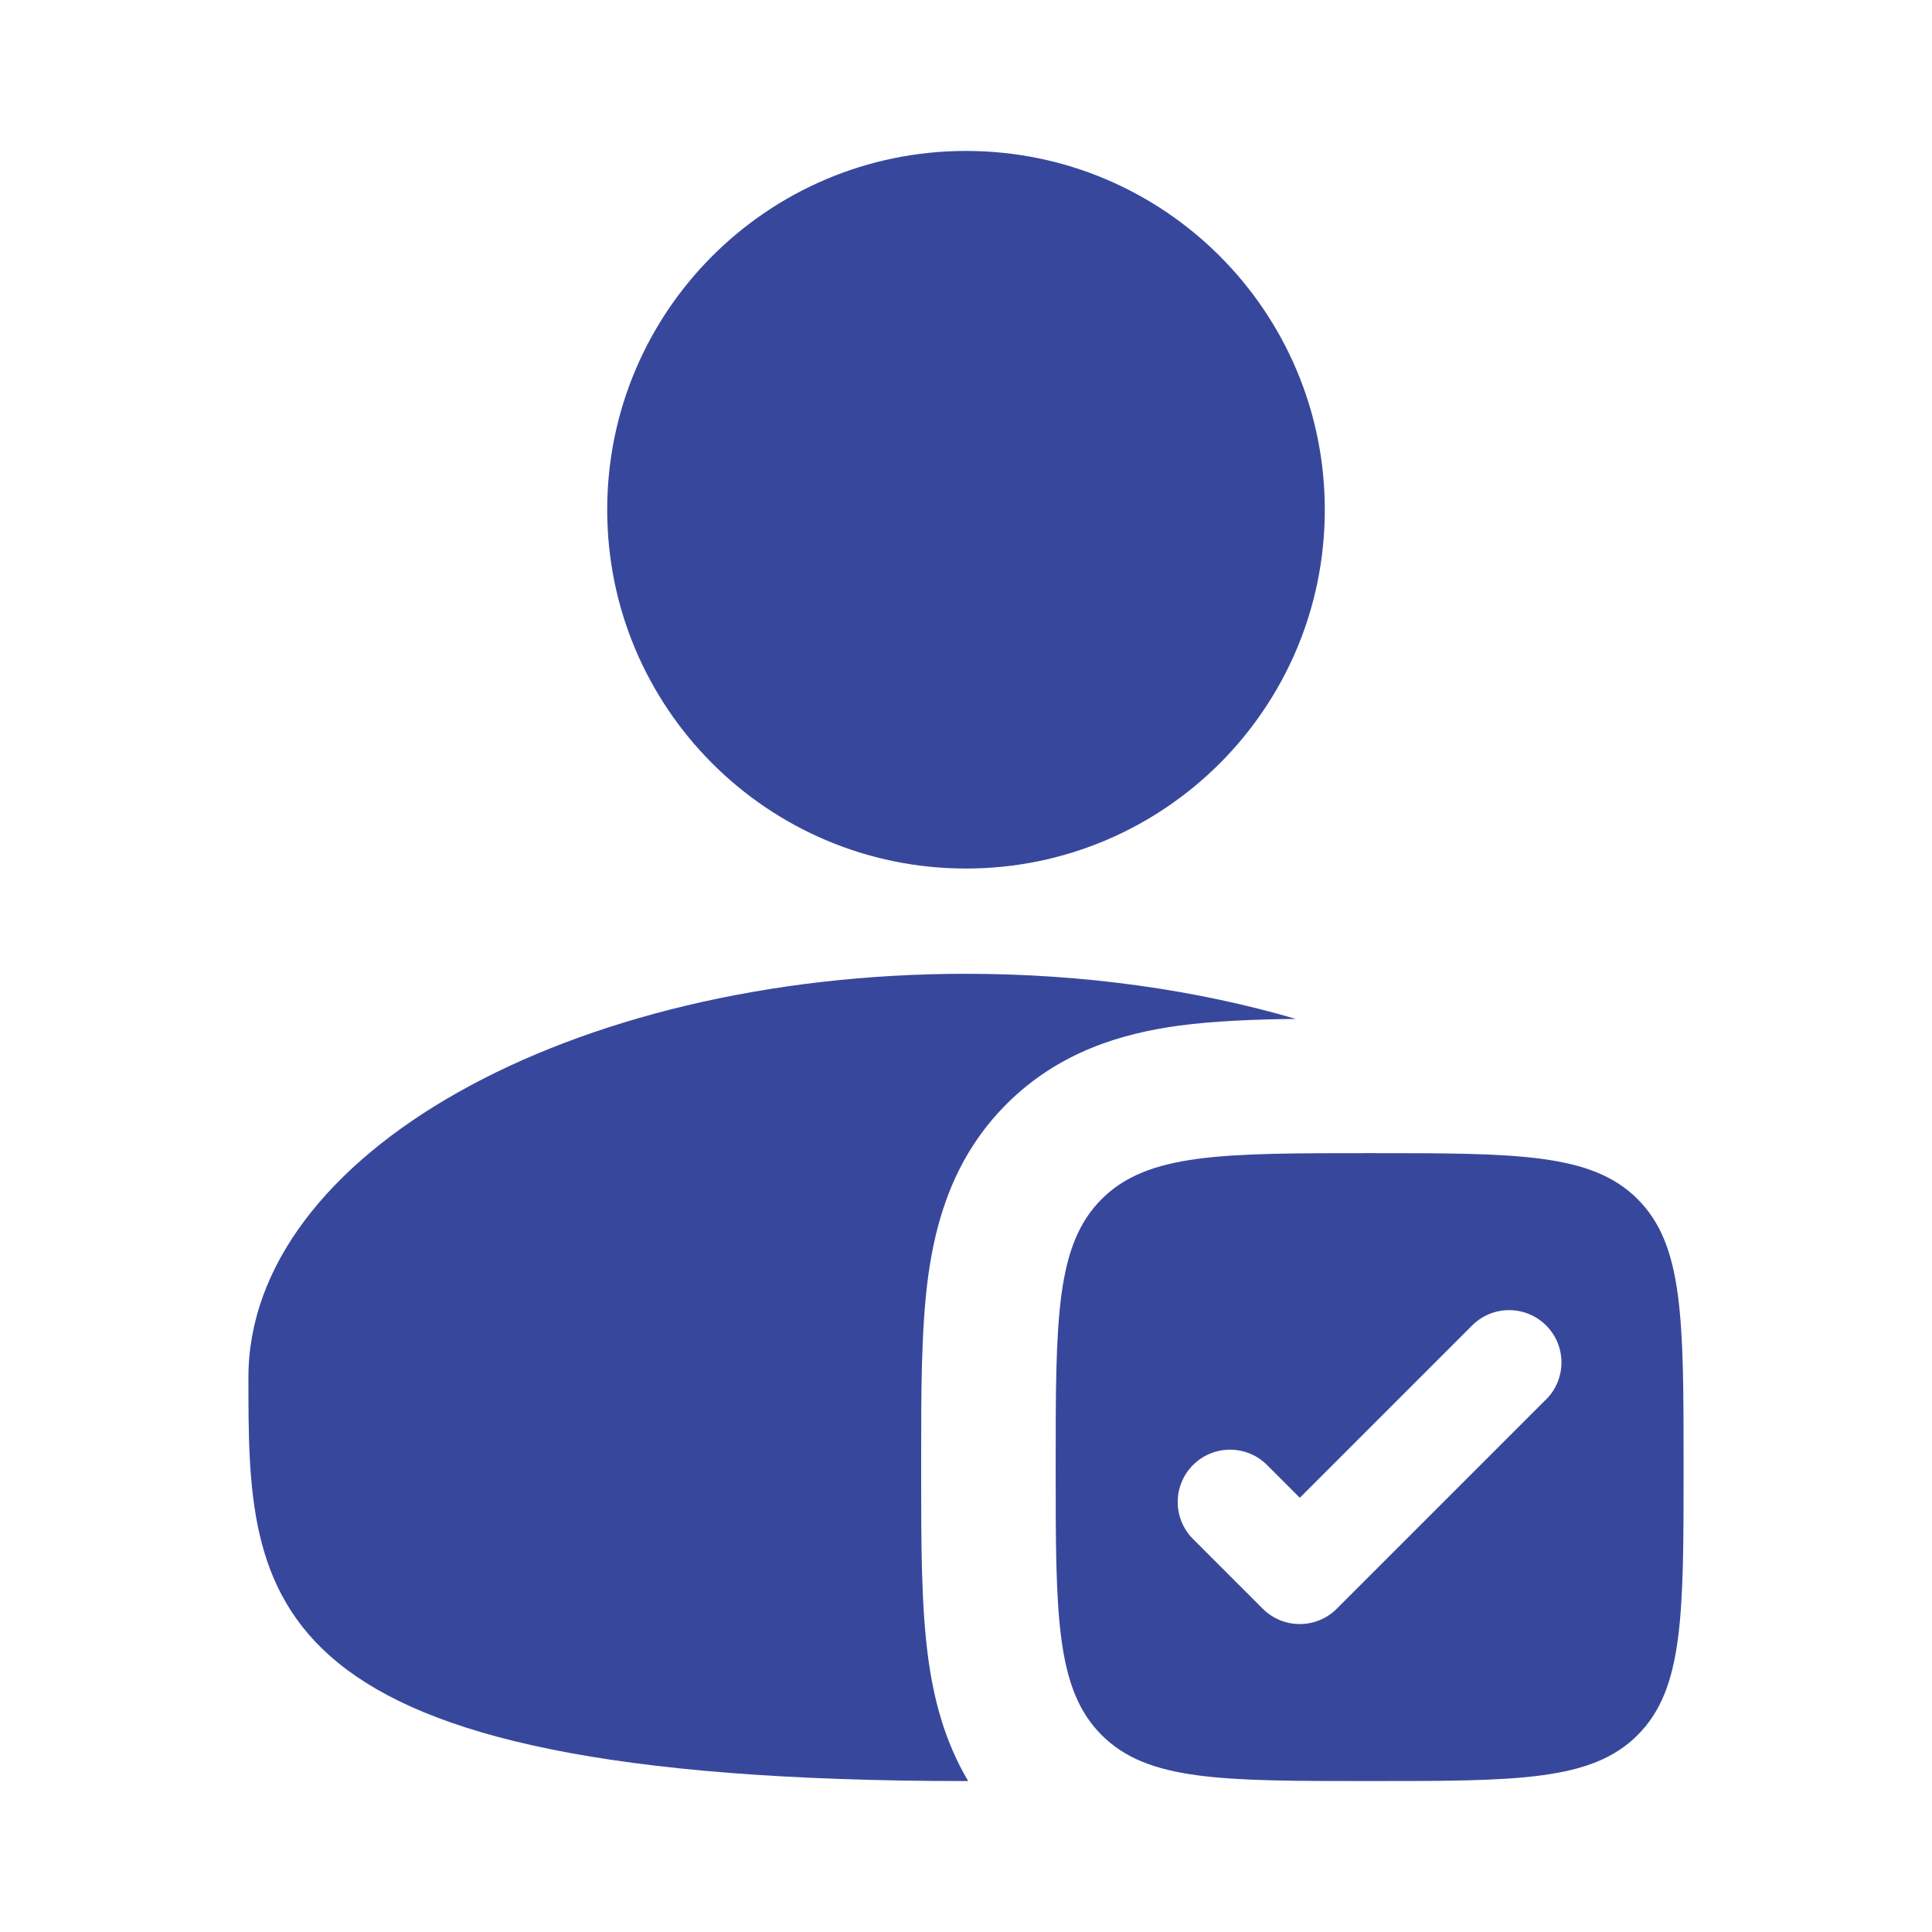
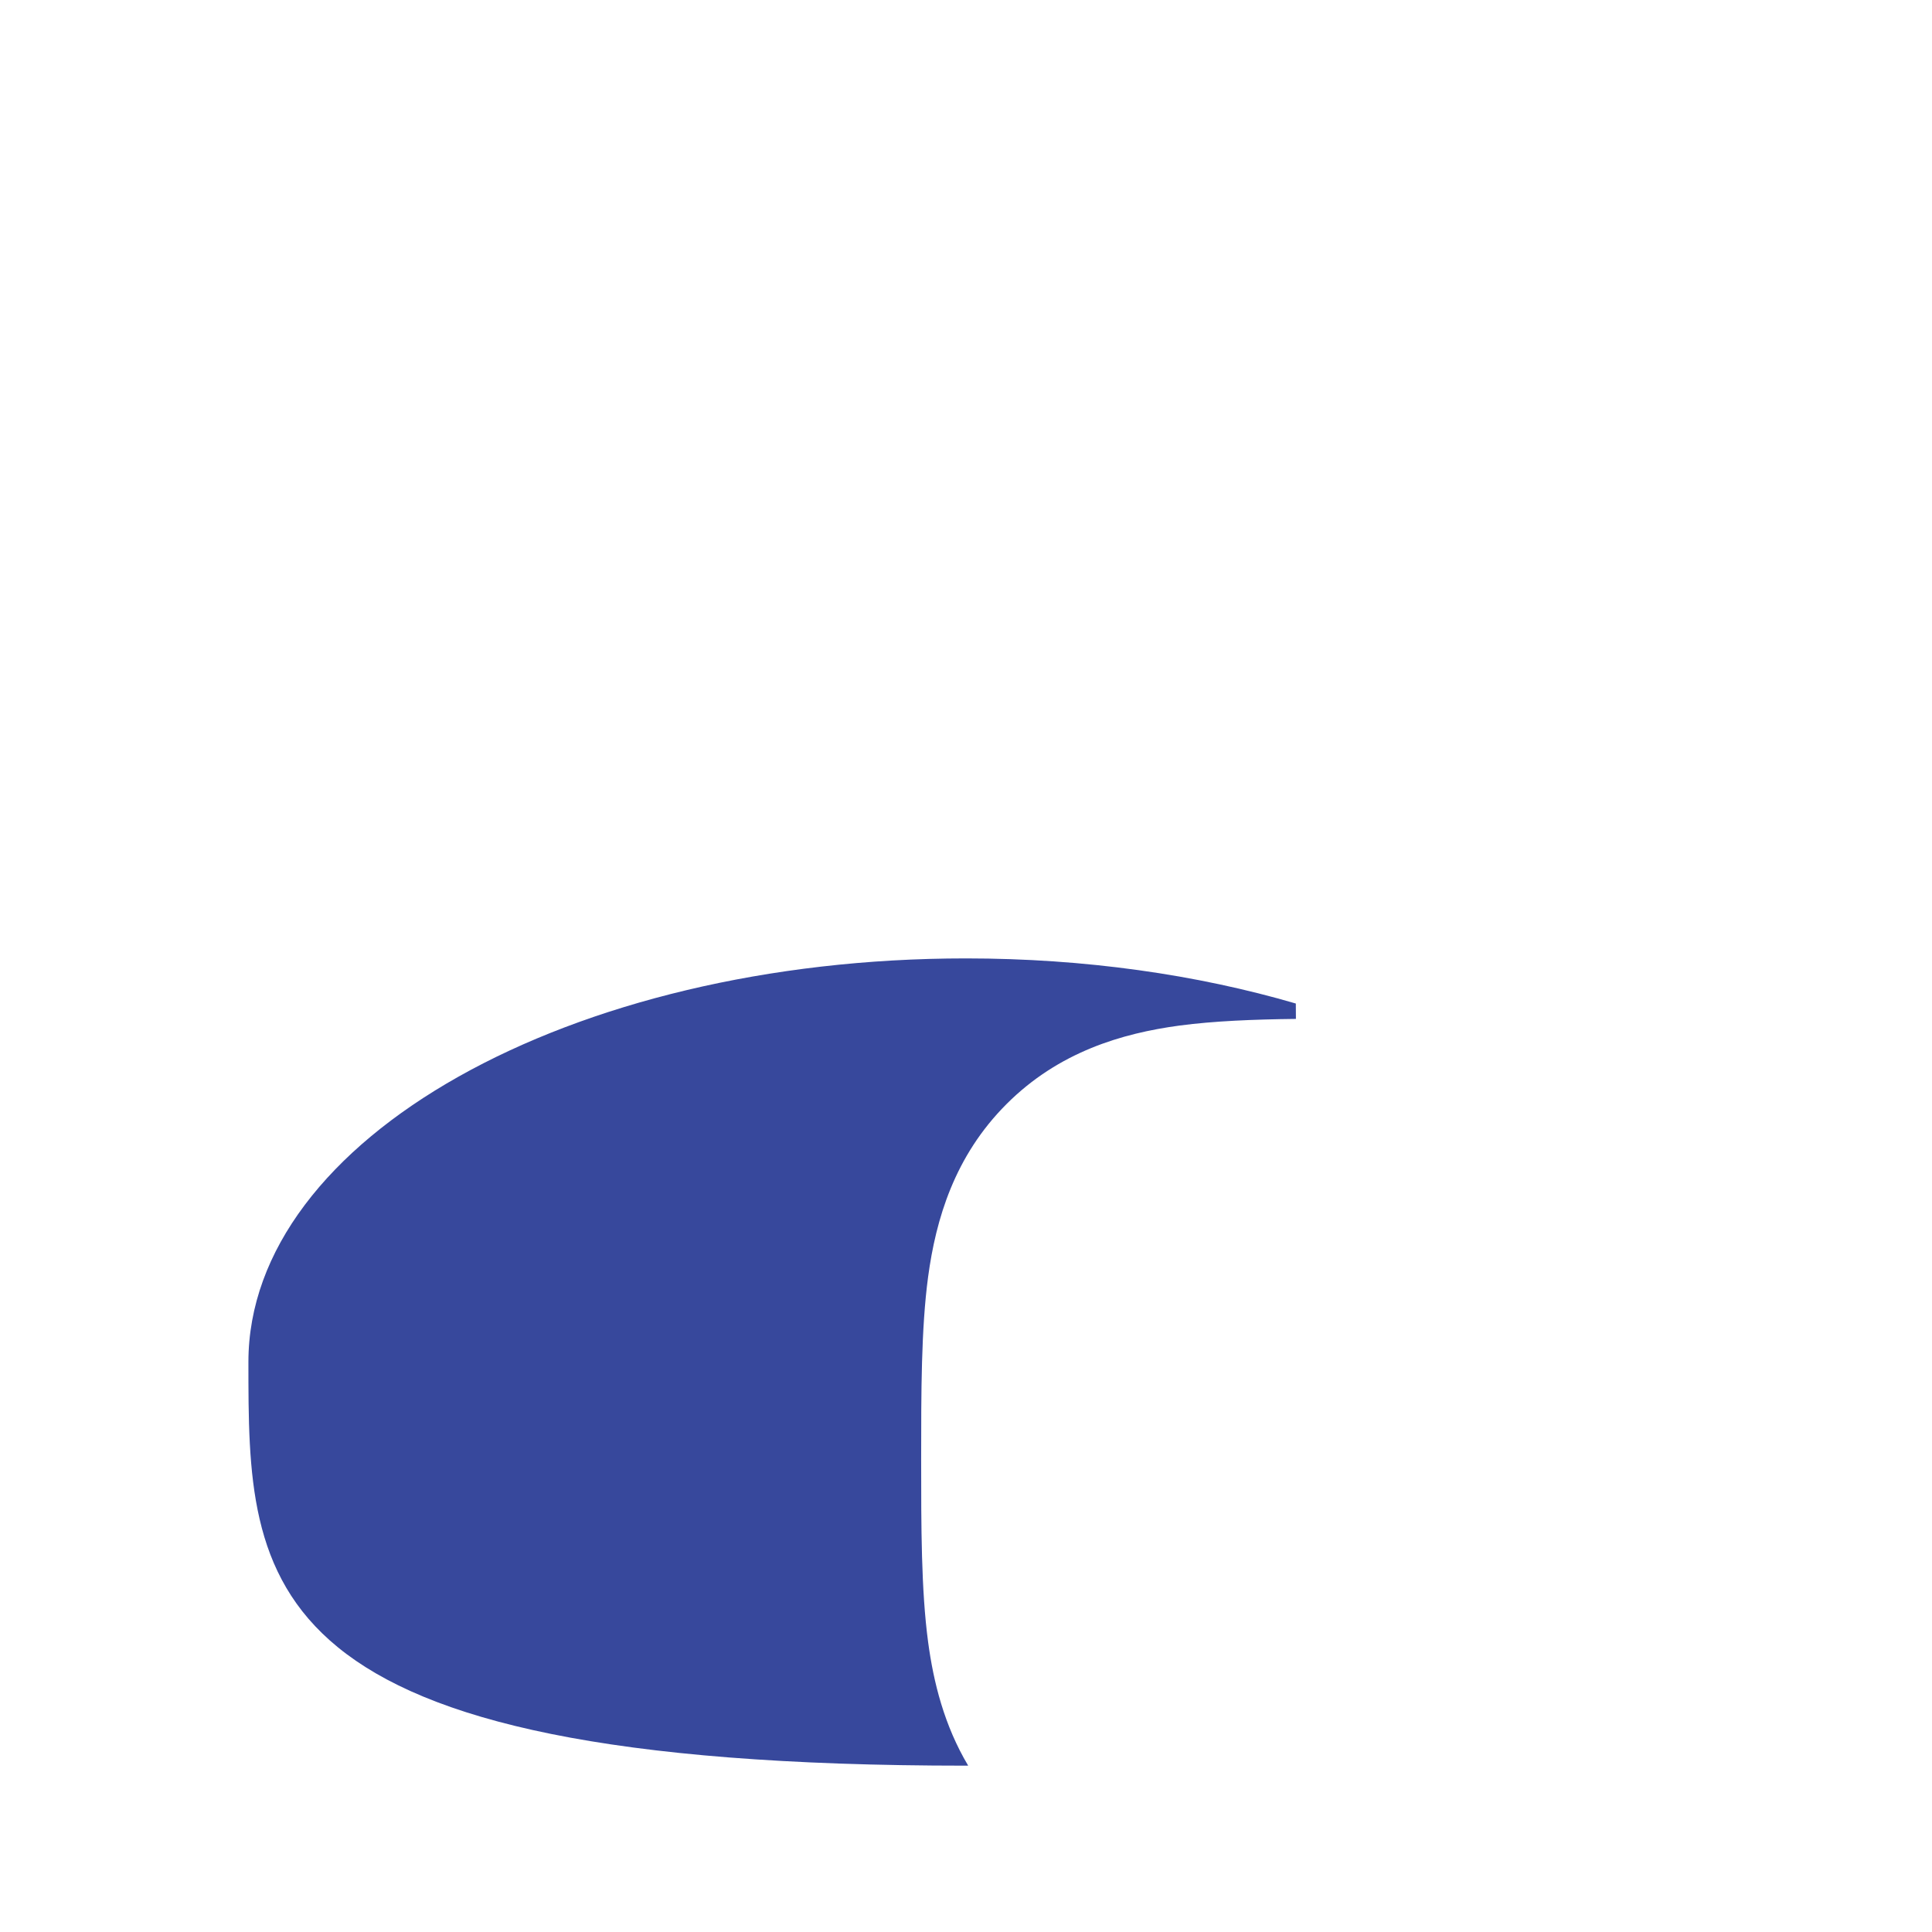
<svg xmlns="http://www.w3.org/2000/svg" xml:space="preserve" width="0.533in" height="0.533in" version="1.1" style="shape-rendering:geometricPrecision; text-rendering:geometricPrecision; image-rendering:optimizeQuality; fill-rule:evenodd; clip-rule:evenodd" viewBox="0 0 203.38 203.38">
  <defs>
    <style type="text/css">
   
    .fil2 {fill:none}
    .fil1 {fill:#37489C}
    .fil0 {fill:#37489C;fill-rule:nonzero}
   
  </style>
  </defs>
  <g id="Layer_x0020_1">
    <g id="_2642051041232">
      <g>
-         <path class="fil0" d="M139.46 53.66c0,20.86 -16.91,37.77 -37.77,37.77 -20.86,0 -37.77,-16.91 -37.77,-37.77 0,-20.86 16.91,-37.77 37.77,-37.77 20.86,0 37.77,16.91 37.77,37.77z" />
-         <path class="fil0" d="M136.42 107.26c-4.47,0.05 -8.63,0.22 -12.26,0.7 -6.07,0.82 -12.71,2.77 -18.2,8.26 -5.49,5.49 -7.44,12.13 -8.26,18.2 -0.73,5.45 -0.73,12.12 -0.73,19.21l0 1.62c-0,7.09 -0,13.75 0.73,19.21 0.57,4.26 1.7,8.8 4.22,13.03 -0.08,0 -0.16,0 -0.24,0 -75.53,0 -75.53,-19.02 -75.53,-42.49 0,-23.47 33.82,-42.49 75.53,-42.49 12.52,0 24.33,1.71 34.73,4.75z" />
-         <path class="fil1" d="M144.18 187.49c-15.58,0 -23.37,0 -28.21,-4.84 -4.84,-4.84 -4.84,-12.63 -4.84,-28.21 0,-15.58 0,-23.37 4.84,-28.21 4.84,-4.84 12.63,-4.84 28.21,-4.84 15.58,0 23.37,0 28.21,4.84 4.84,4.84 4.84,12.63 4.84,28.21 0,15.58 0,23.37 -4.84,28.21 -4.84,4.84 -12.63,4.84 -28.21,4.84zm18.58 -40.17c2.15,-2.15 2.15,-5.64 0,-7.79 -2.15,-2.15 -5.64,-2.15 -7.79,0l-18.14 18.14 -3.45 -3.45c-2.15,-2.15 -5.64,-2.15 -7.79,0 -2.15,2.15 -2.15,5.64 0,7.79l7.34 7.34c2.15,2.15 5.64,2.15 7.79,0l22.03 -22.03z" />
+         <path class="fil0" d="M136.42 107.26c-4.47,0.05 -8.63,0.22 -12.26,0.7 -6.07,0.82 -12.71,2.77 -18.2,8.26 -5.49,5.49 -7.44,12.13 -8.26,18.2 -0.73,5.45 -0.73,12.12 -0.73,19.21c-0,7.09 -0,13.75 0.73,19.21 0.57,4.26 1.7,8.8 4.22,13.03 -0.08,0 -0.16,0 -0.24,0 -75.53,0 -75.53,-19.02 -75.53,-42.49 0,-23.47 33.82,-42.49 75.53,-42.49 12.52,0 24.33,1.71 34.73,4.75z" />
      </g>
-       <rect class="fil2" x="-0" y="-0" width="203.38" height="203.38" />
    </g>
  </g>
</svg>